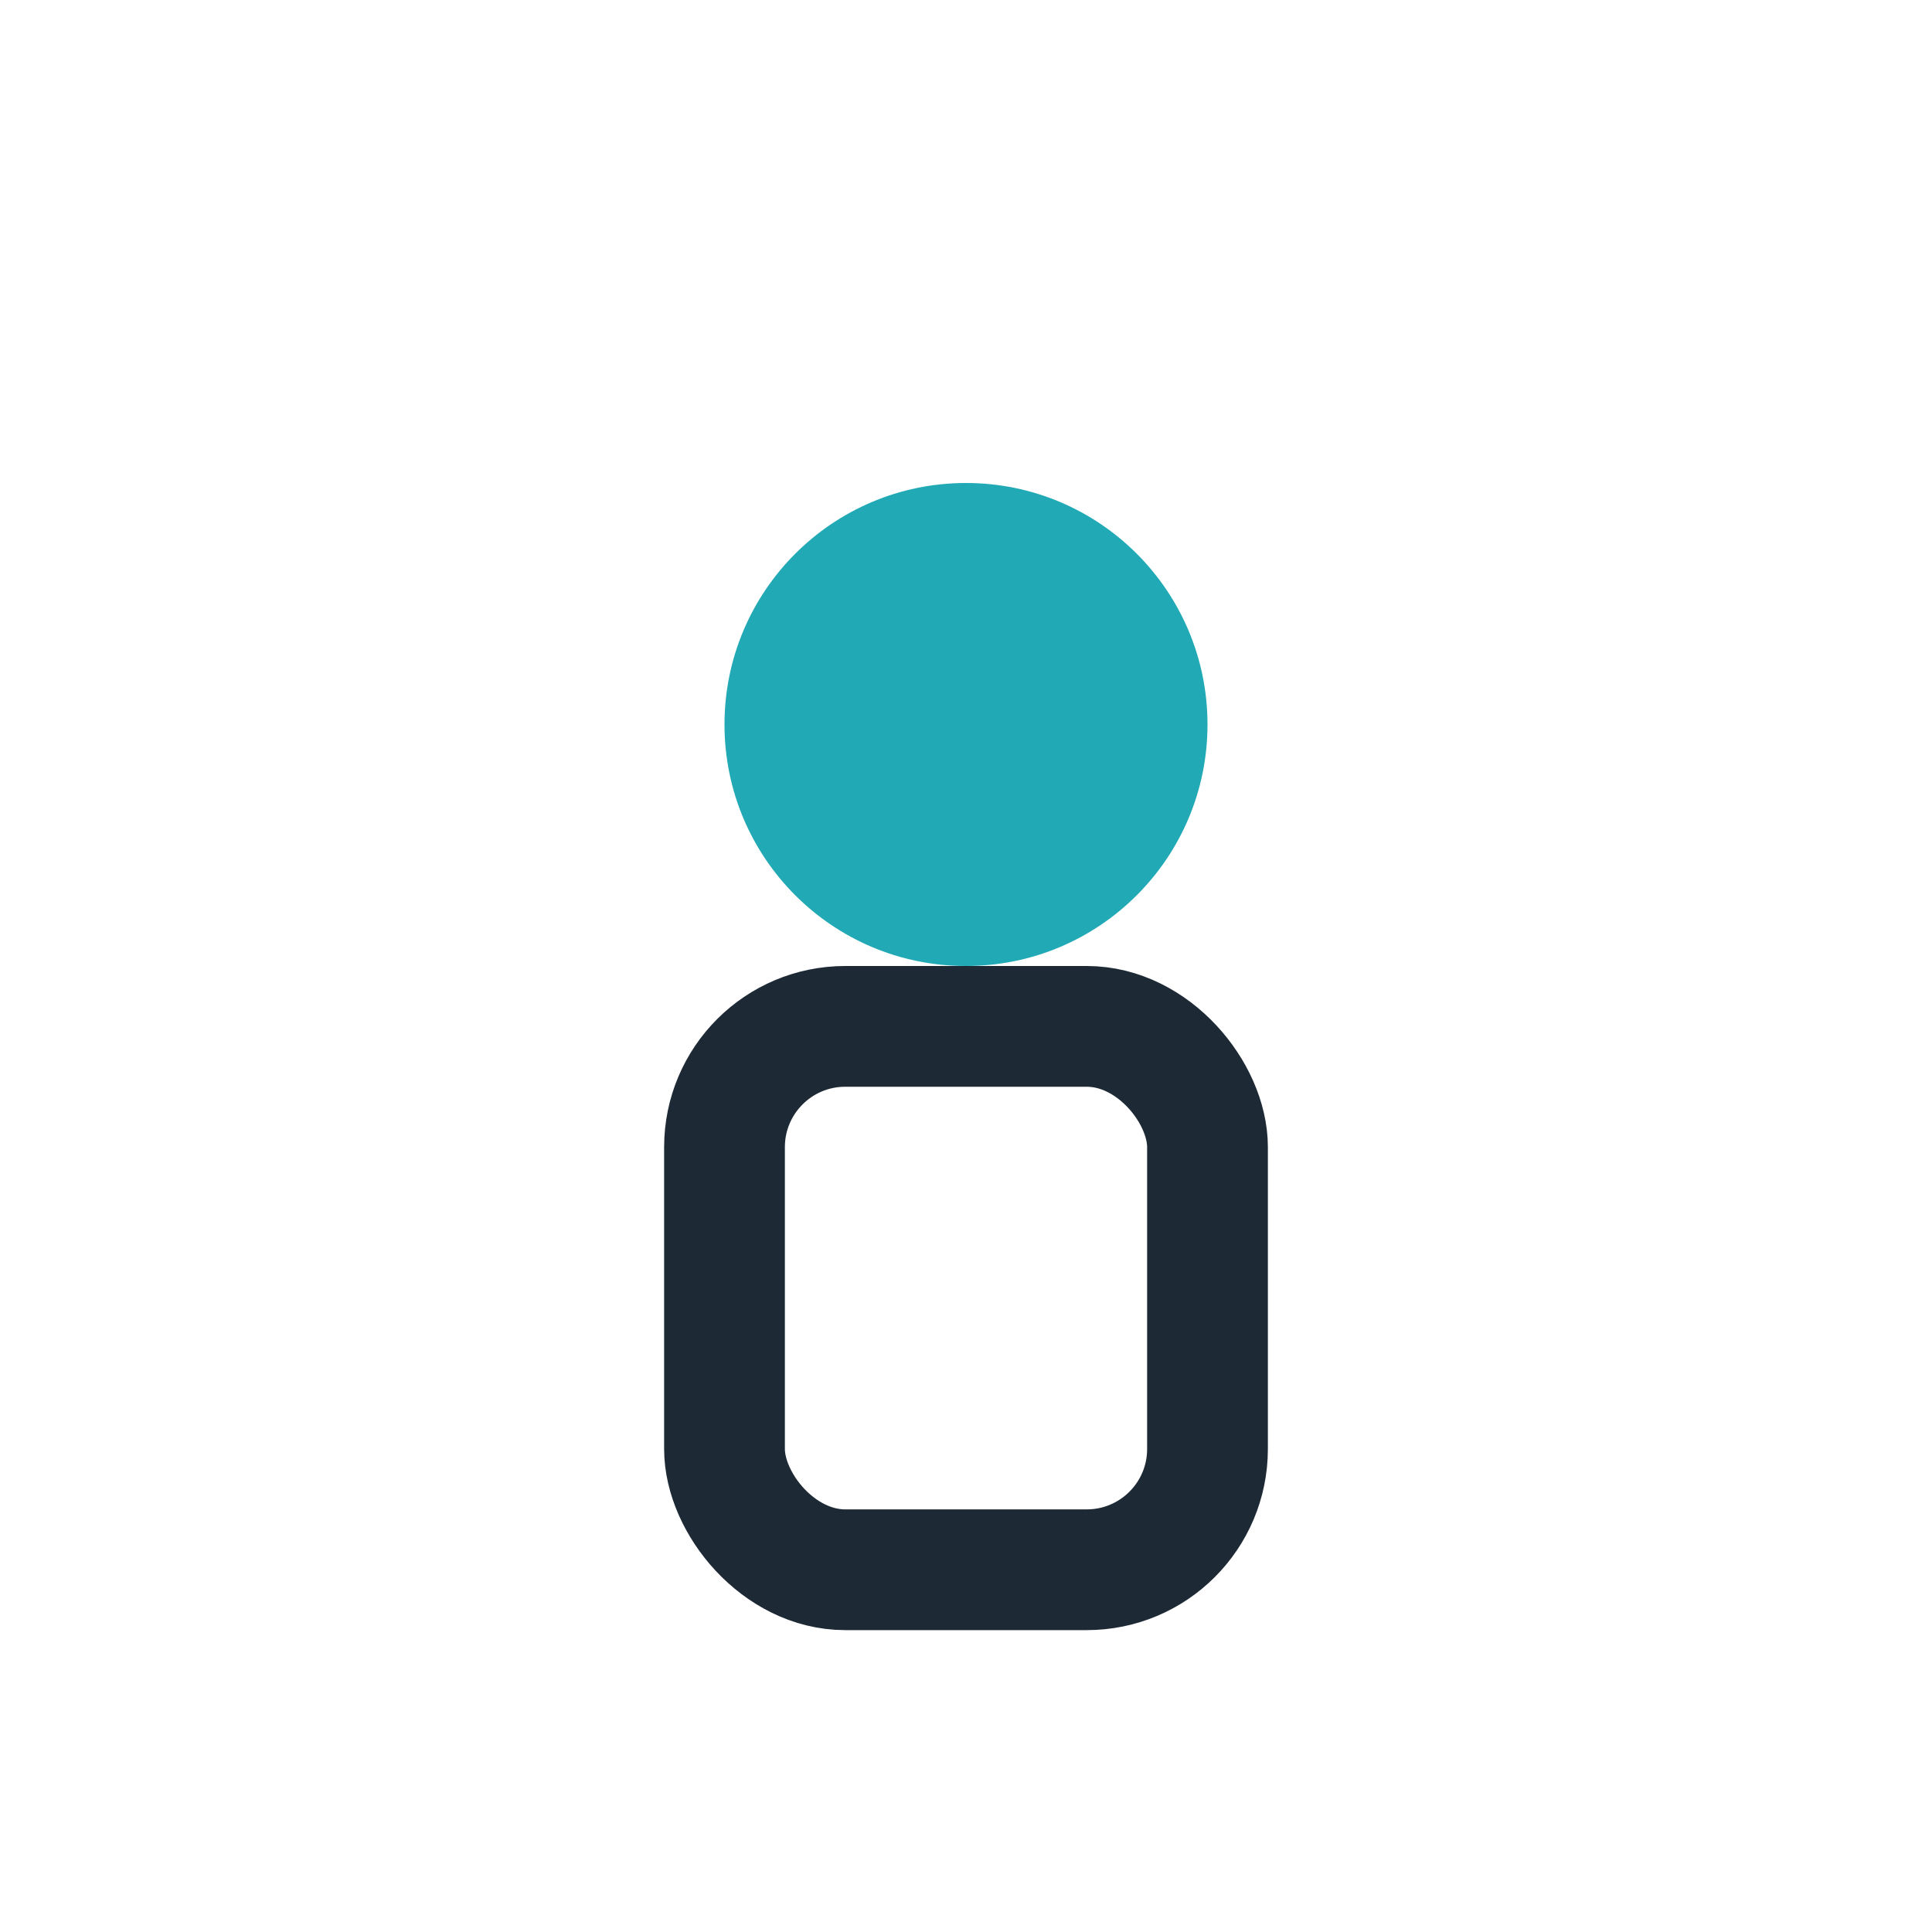
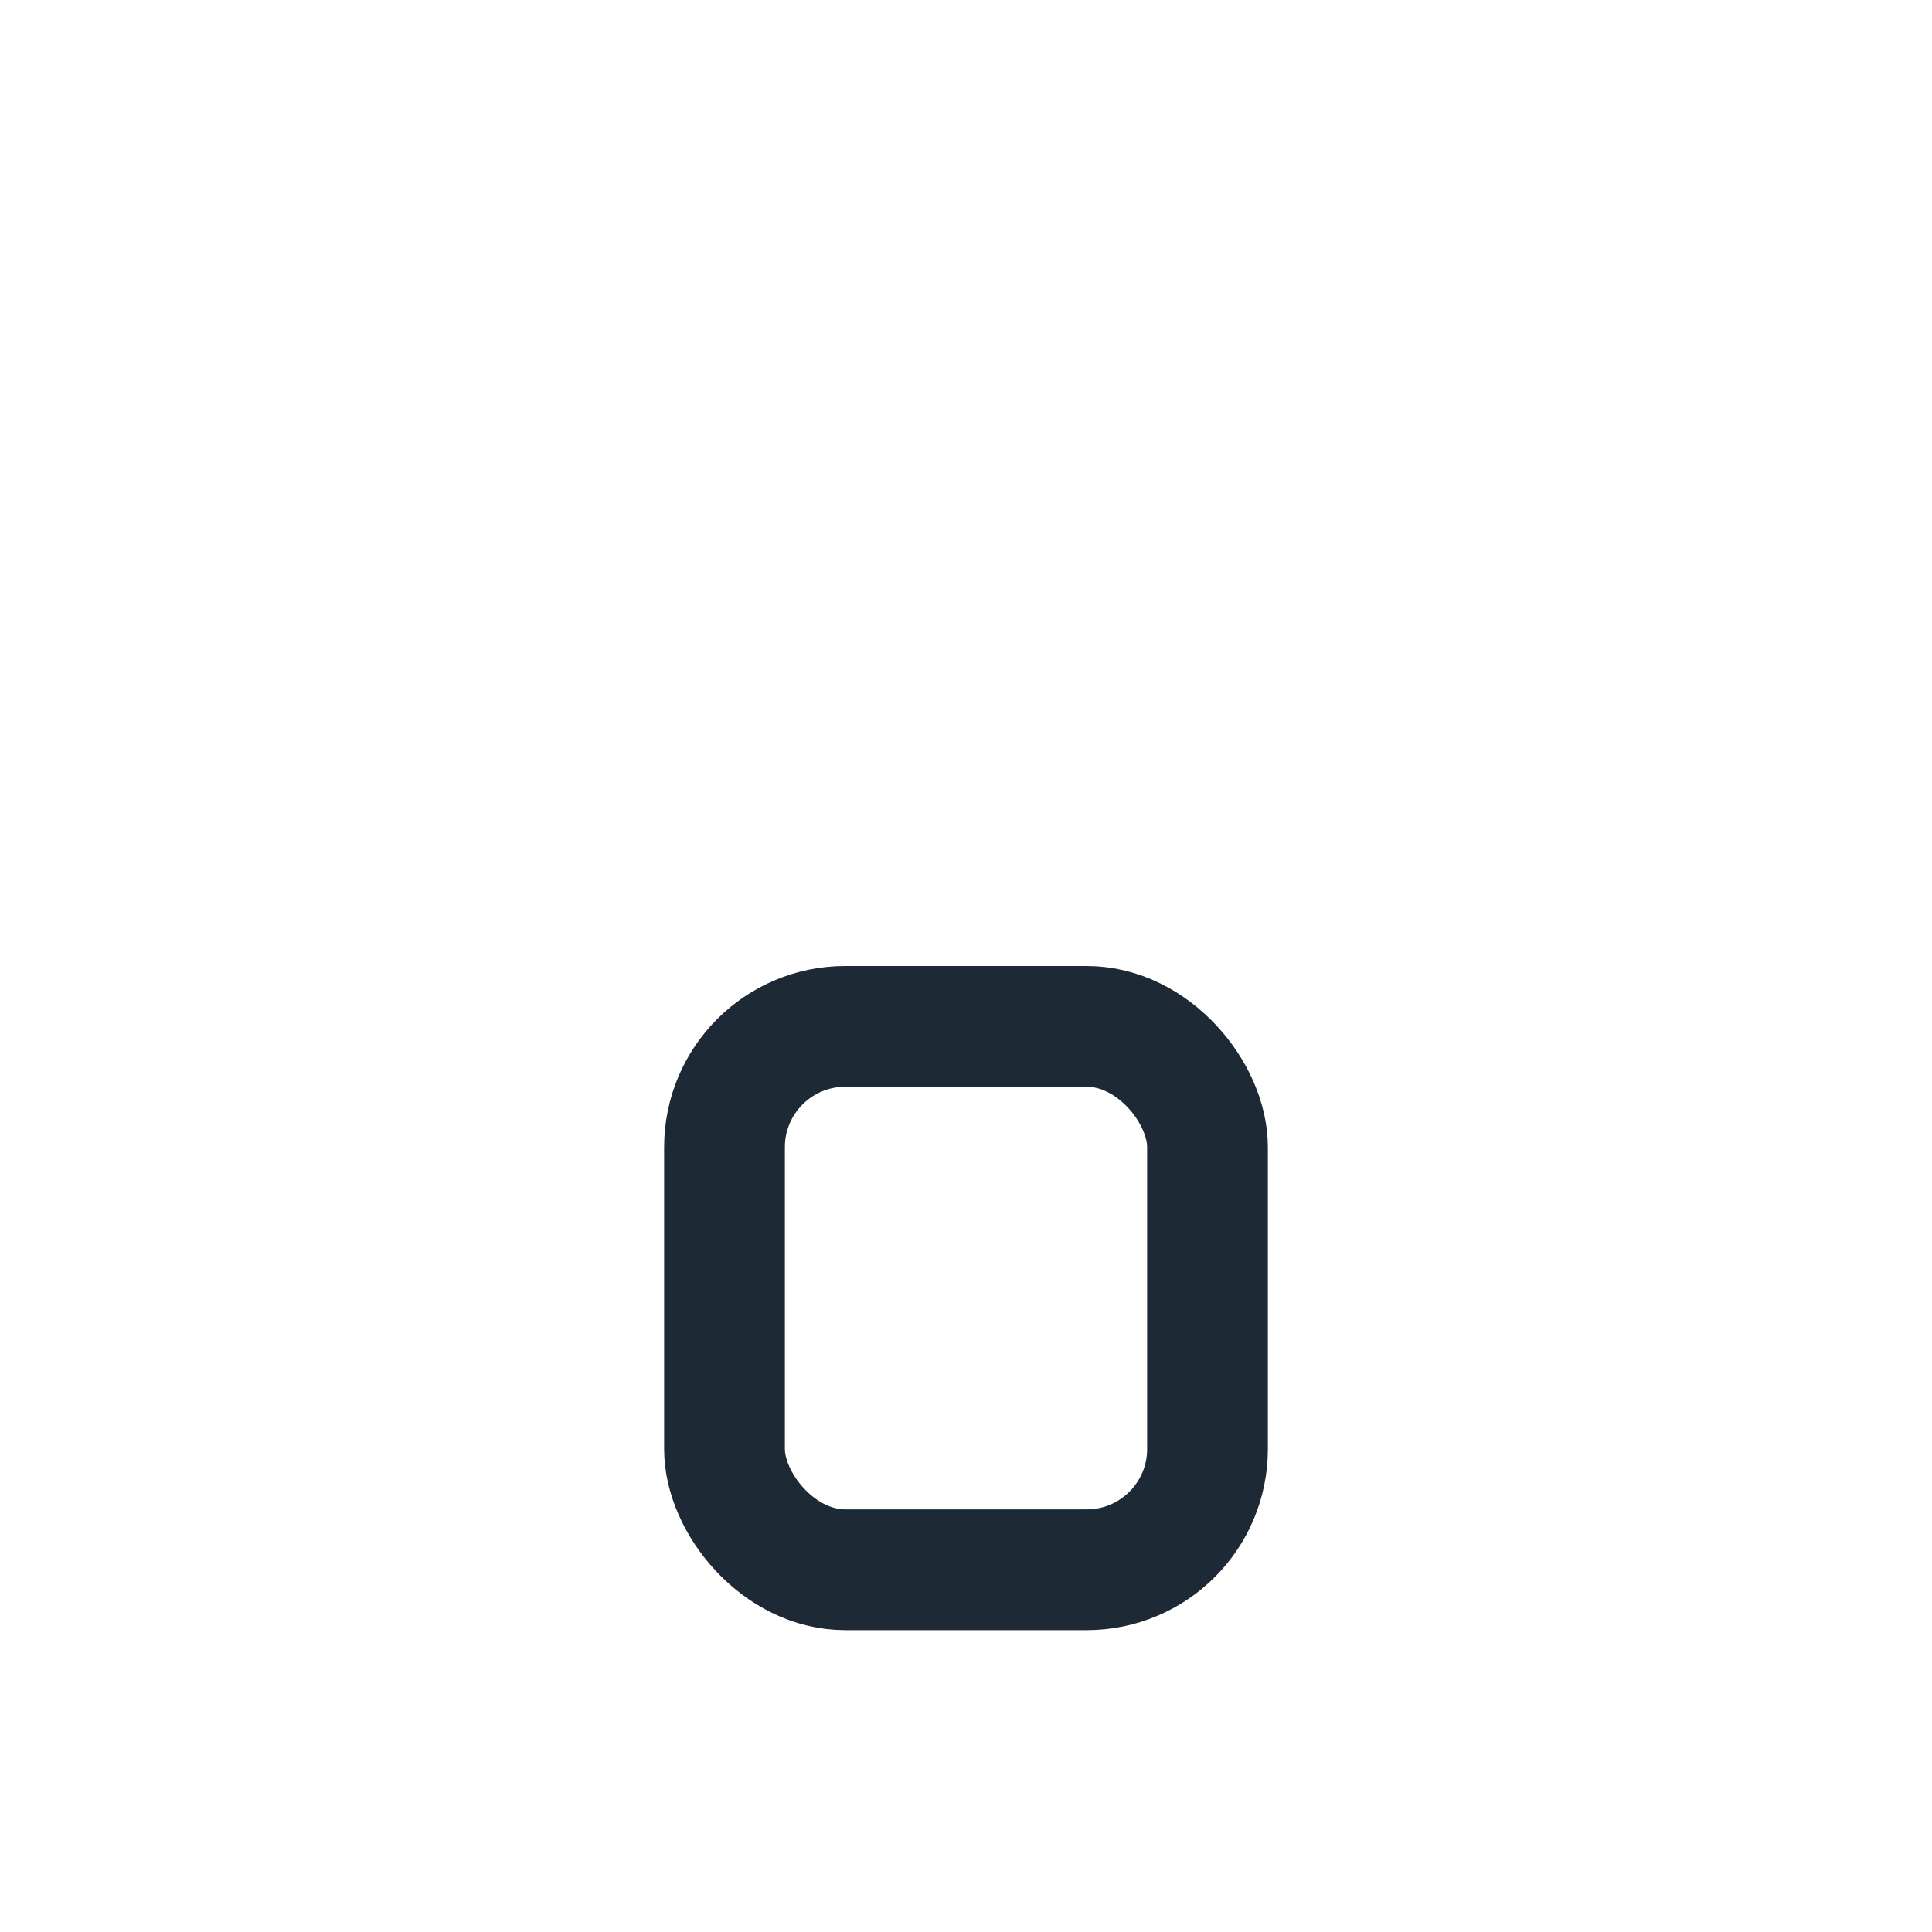
<svg xmlns="http://www.w3.org/2000/svg" width="32" height="32" viewBox="0 0 32 32">
-   <circle cx="16" cy="12" r="4" fill="#21A9B5" />
  <rect x="12" y="17" width="8" height="9" rx="2" fill="none" stroke="#1D2935" stroke-width="2" />
</svg>